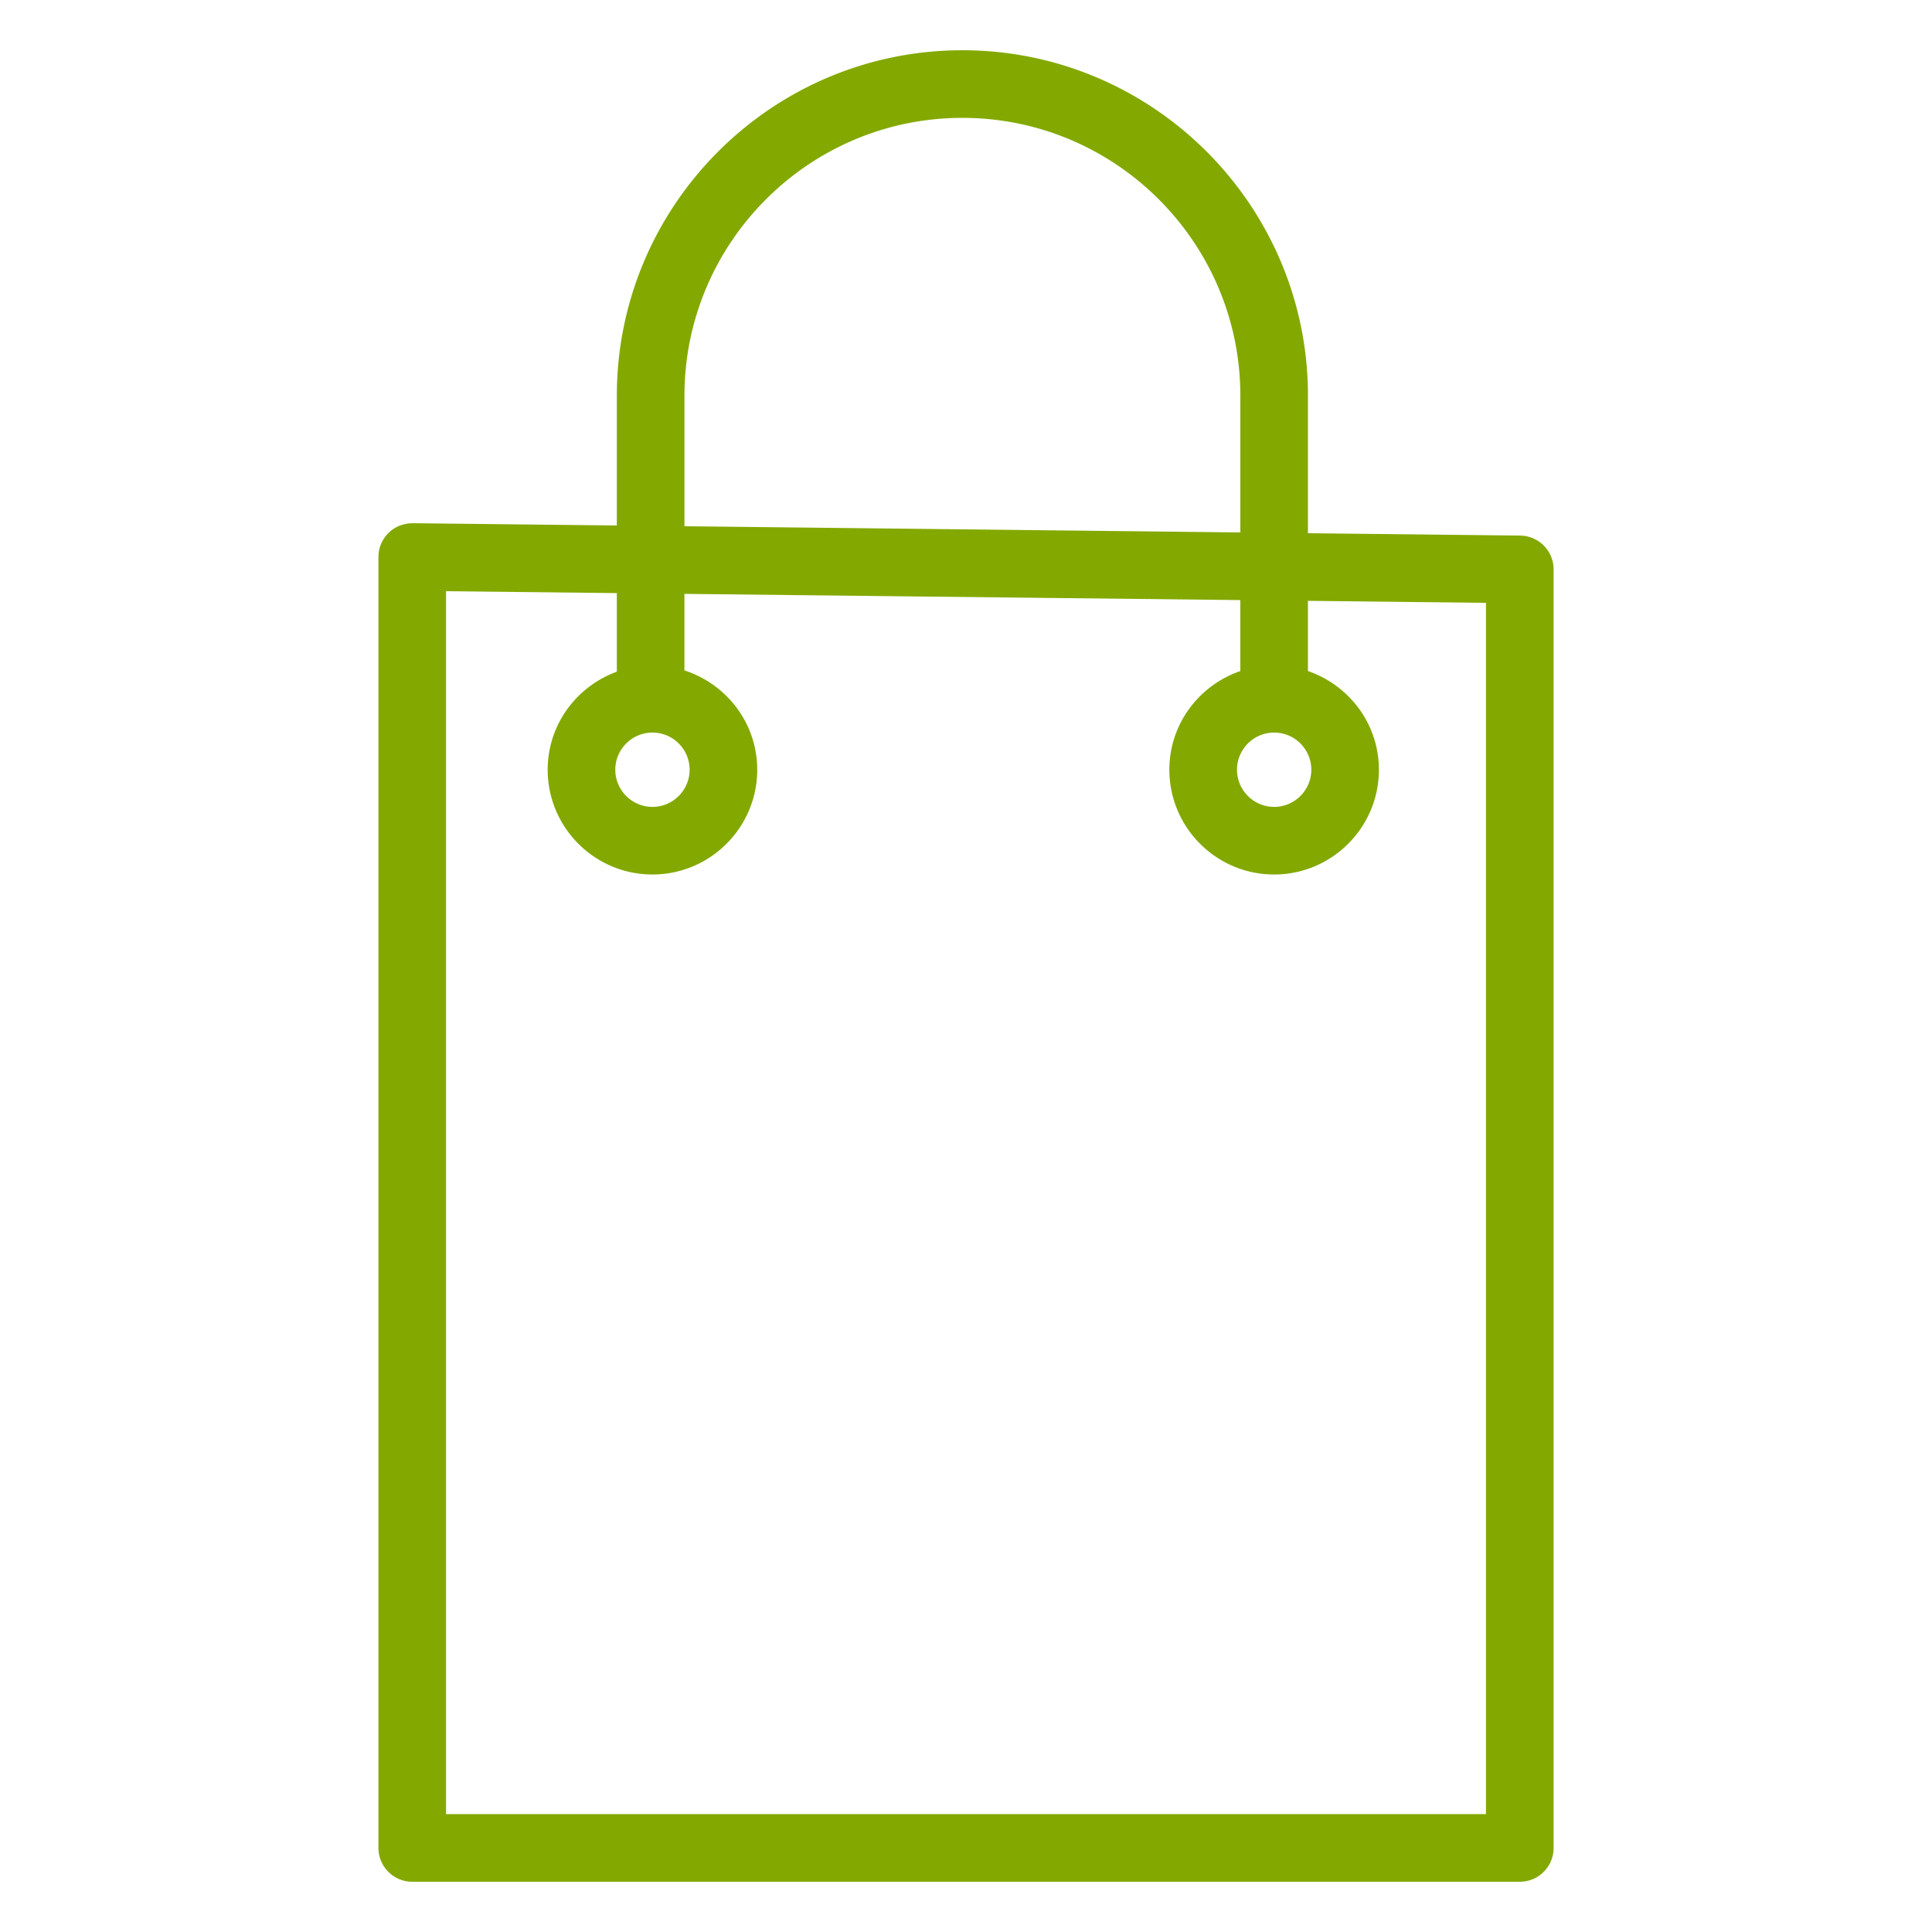
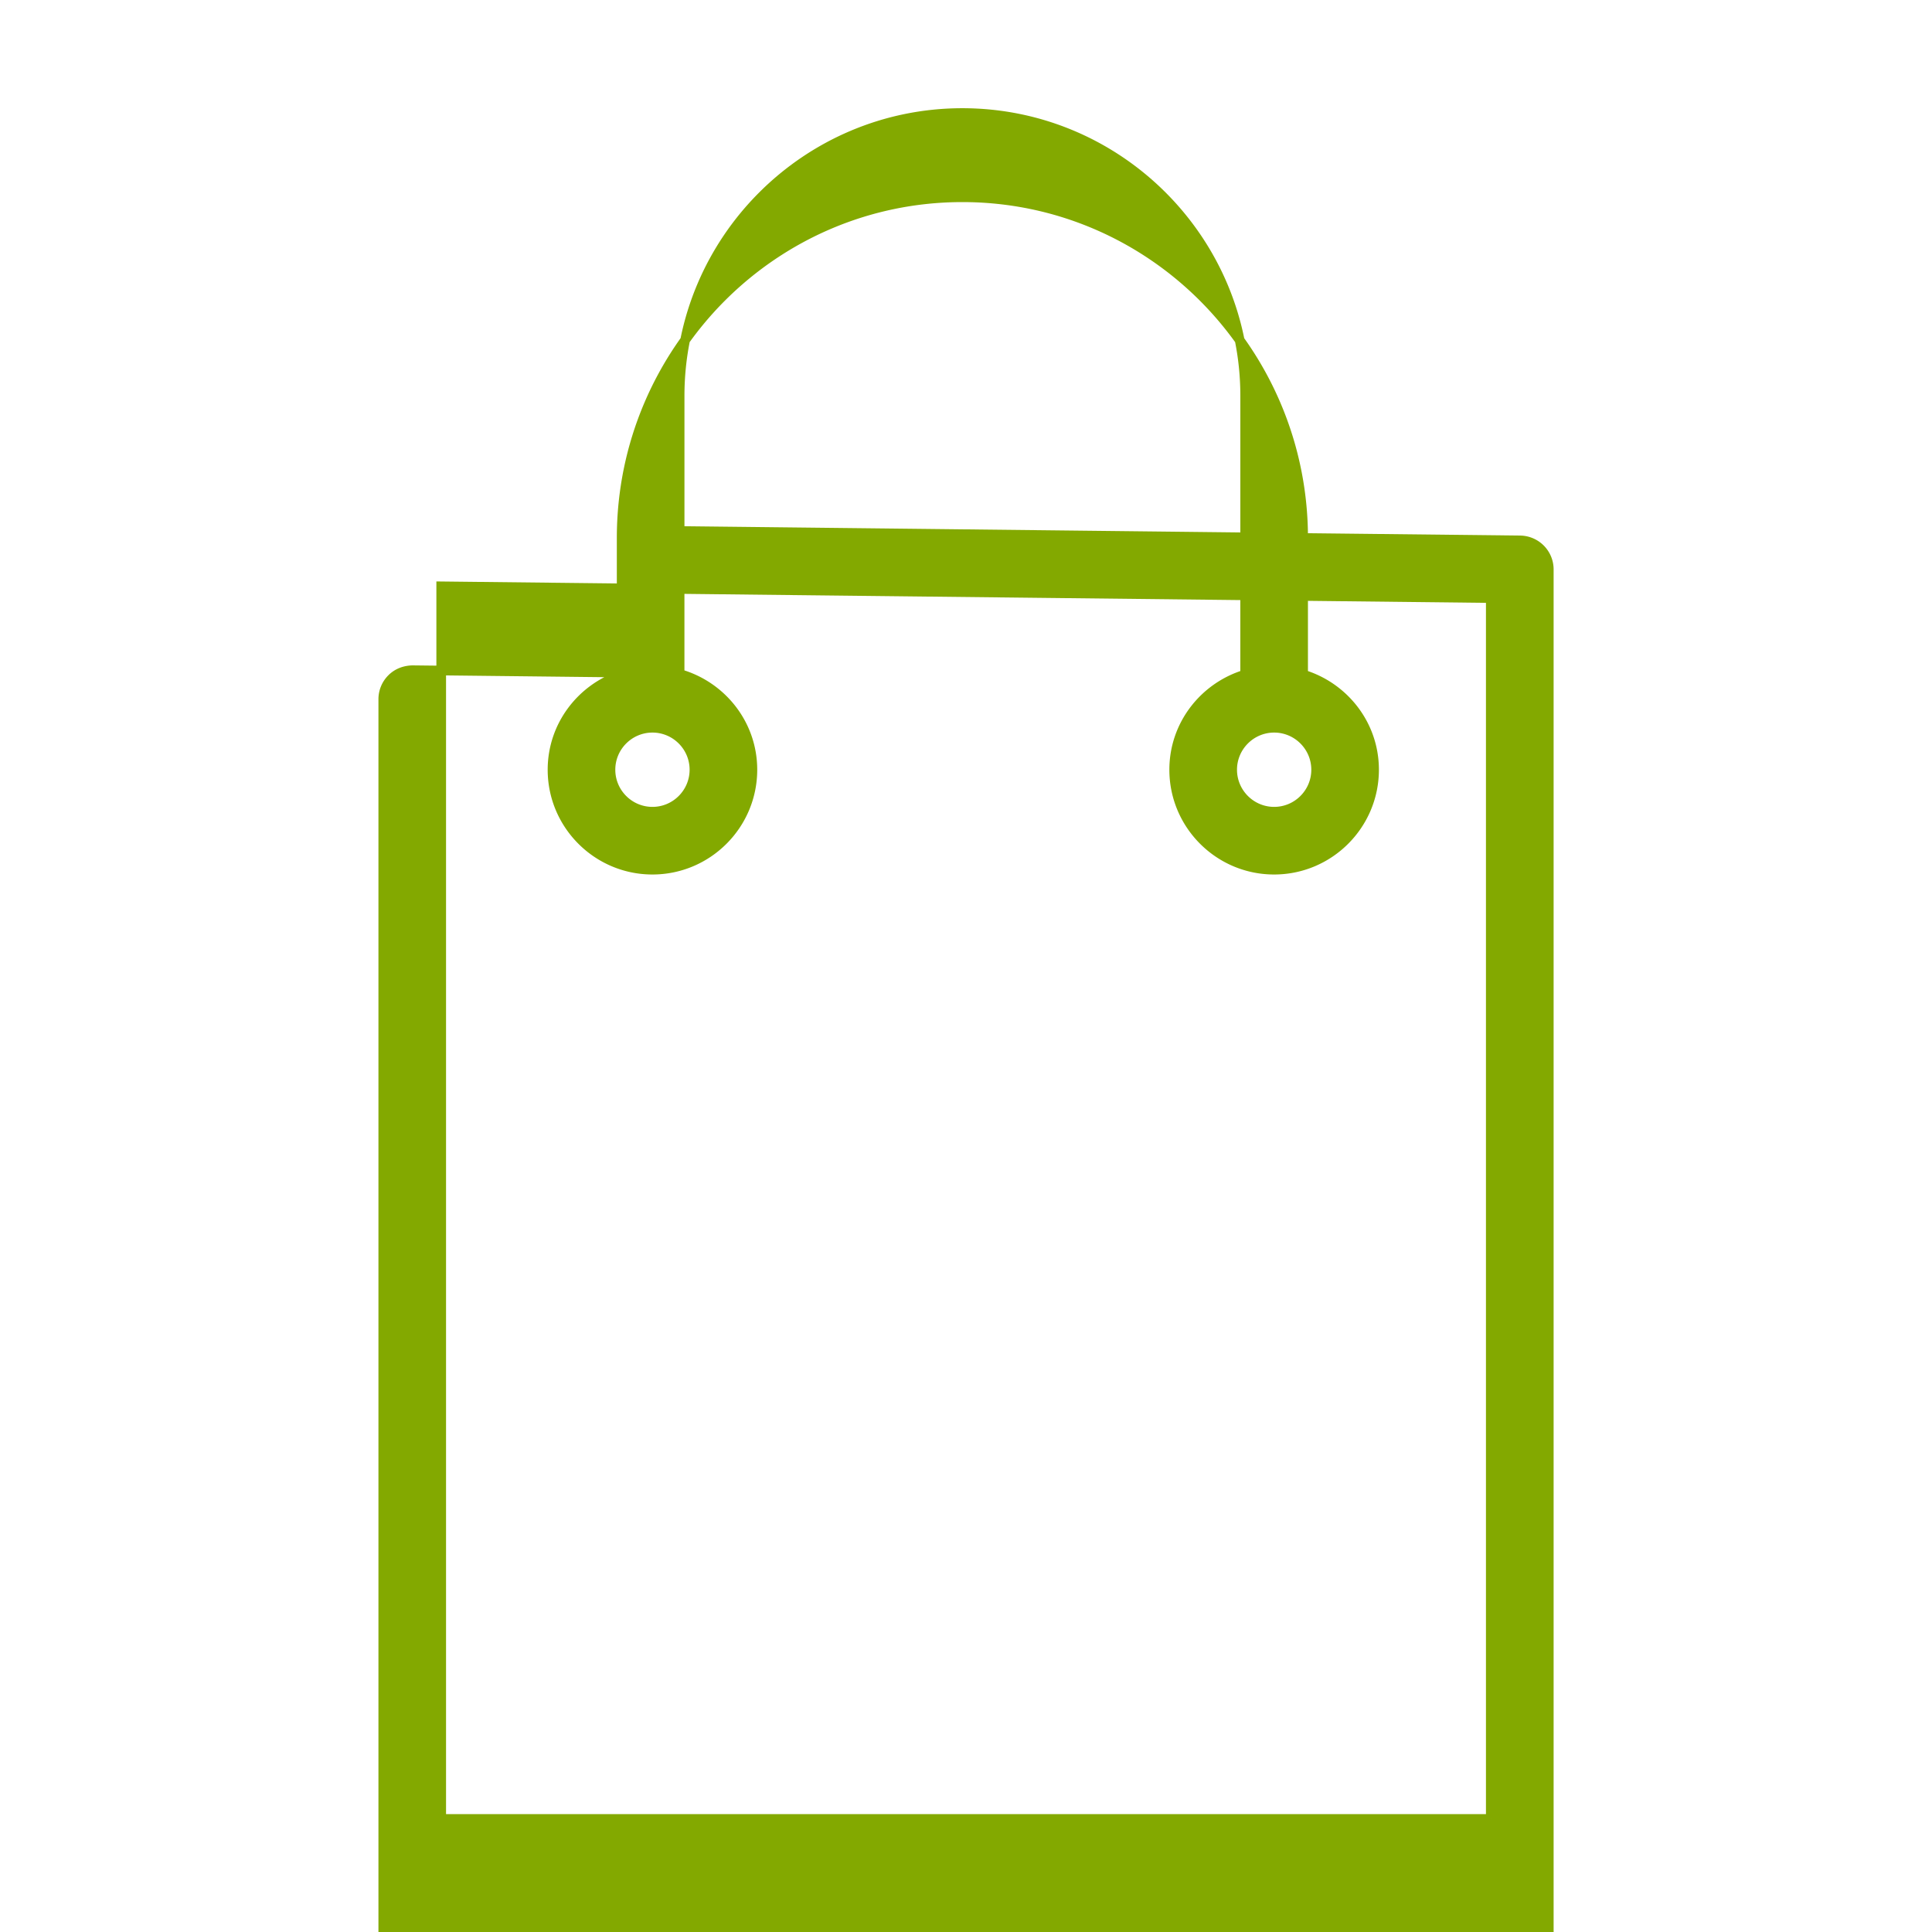
<svg xmlns="http://www.w3.org/2000/svg" viewBox="0 0 100 100" fill-rule="evenodd">
  <g fill="#83a900" stroke-width="0.5" stroke="#83a900">
-     <path d="m78.68 27.971-11.23-.125v-7.359c0-9.725-7.913-17.636-17.638-17.636-9.724 0-17.635 7.912-17.635 17.636v6.965l-10.823-.121c-.41.009-.787.152-1.071.434a1.5 1.5 0 0 0-.445 1.066v66.818a1.5 1.5 0 0 0 1.5 1.5h57.327a1.5 1.5 0 0 0 1.5-1.5V29.472a1.503 1.503 0 0 0-1.485-1.501zm-43.503-7.484c0-8.07 6.565-14.636 14.635-14.636 8.071 0 14.638 6.566 14.638 14.636v7.325l-29.273-.327v-6.998zm41.987 73.662H22.837V30.348l9.34.104v4.493c-2.069.677-3.579 2.603-3.579 4.896 0 2.853 2.321 5.173 5.173 5.173s5.173-2.321 5.173-5.173c0-2.362-1.601-4.338-3.768-4.955v-4.4l29.273.327v4.103c-2.118.648-3.673 2.598-3.673 4.925 0 2.853 2.321 5.173 5.173 5.173s5.173-2.321 5.173-5.173c0-2.327-1.555-4.278-3.673-4.925v-4.069l9.714.109v63.193h.001zM33.771 37.668c1.198 0 2.173.975 2.173 2.173s-.975 2.173-2.173 2.173-2.173-.975-2.173-2.173.975-2.173 2.173-2.173zm32.179 0c1.198 0 2.173.975 2.173 2.173s-.975 2.173-2.173 2.173-2.173-.975-2.173-2.173.975-2.173 2.173-2.173z" />
+     <path d="m78.68 27.971-11.23-.125c0-9.725-7.913-17.636-17.638-17.636-9.724 0-17.635 7.912-17.635 17.636v6.965l-10.823-.121c-.41.009-.787.152-1.071.434a1.5 1.5 0 0 0-.445 1.066v66.818a1.5 1.5 0 0 0 1.5 1.5h57.327a1.5 1.5 0 0 0 1.5-1.5V29.472a1.503 1.503 0 0 0-1.485-1.501zm-43.503-7.484c0-8.07 6.565-14.636 14.635-14.636 8.071 0 14.638 6.566 14.638 14.636v7.325l-29.273-.327v-6.998zm41.987 73.662H22.837V30.348l9.34.104v4.493c-2.069.677-3.579 2.603-3.579 4.896 0 2.853 2.321 5.173 5.173 5.173s5.173-2.321 5.173-5.173c0-2.362-1.601-4.338-3.768-4.955v-4.4l29.273.327v4.103c-2.118.648-3.673 2.598-3.673 4.925 0 2.853 2.321 5.173 5.173 5.173s5.173-2.321 5.173-5.173c0-2.327-1.555-4.278-3.673-4.925v-4.069l9.714.109v63.193h.001zM33.771 37.668c1.198 0 2.173.975 2.173 2.173s-.975 2.173-2.173 2.173-2.173-.975-2.173-2.173.975-2.173 2.173-2.173zm32.179 0c1.198 0 2.173.975 2.173 2.173s-.975 2.173-2.173 2.173-2.173-.975-2.173-2.173.975-2.173 2.173-2.173z" />
  </g>
</svg>